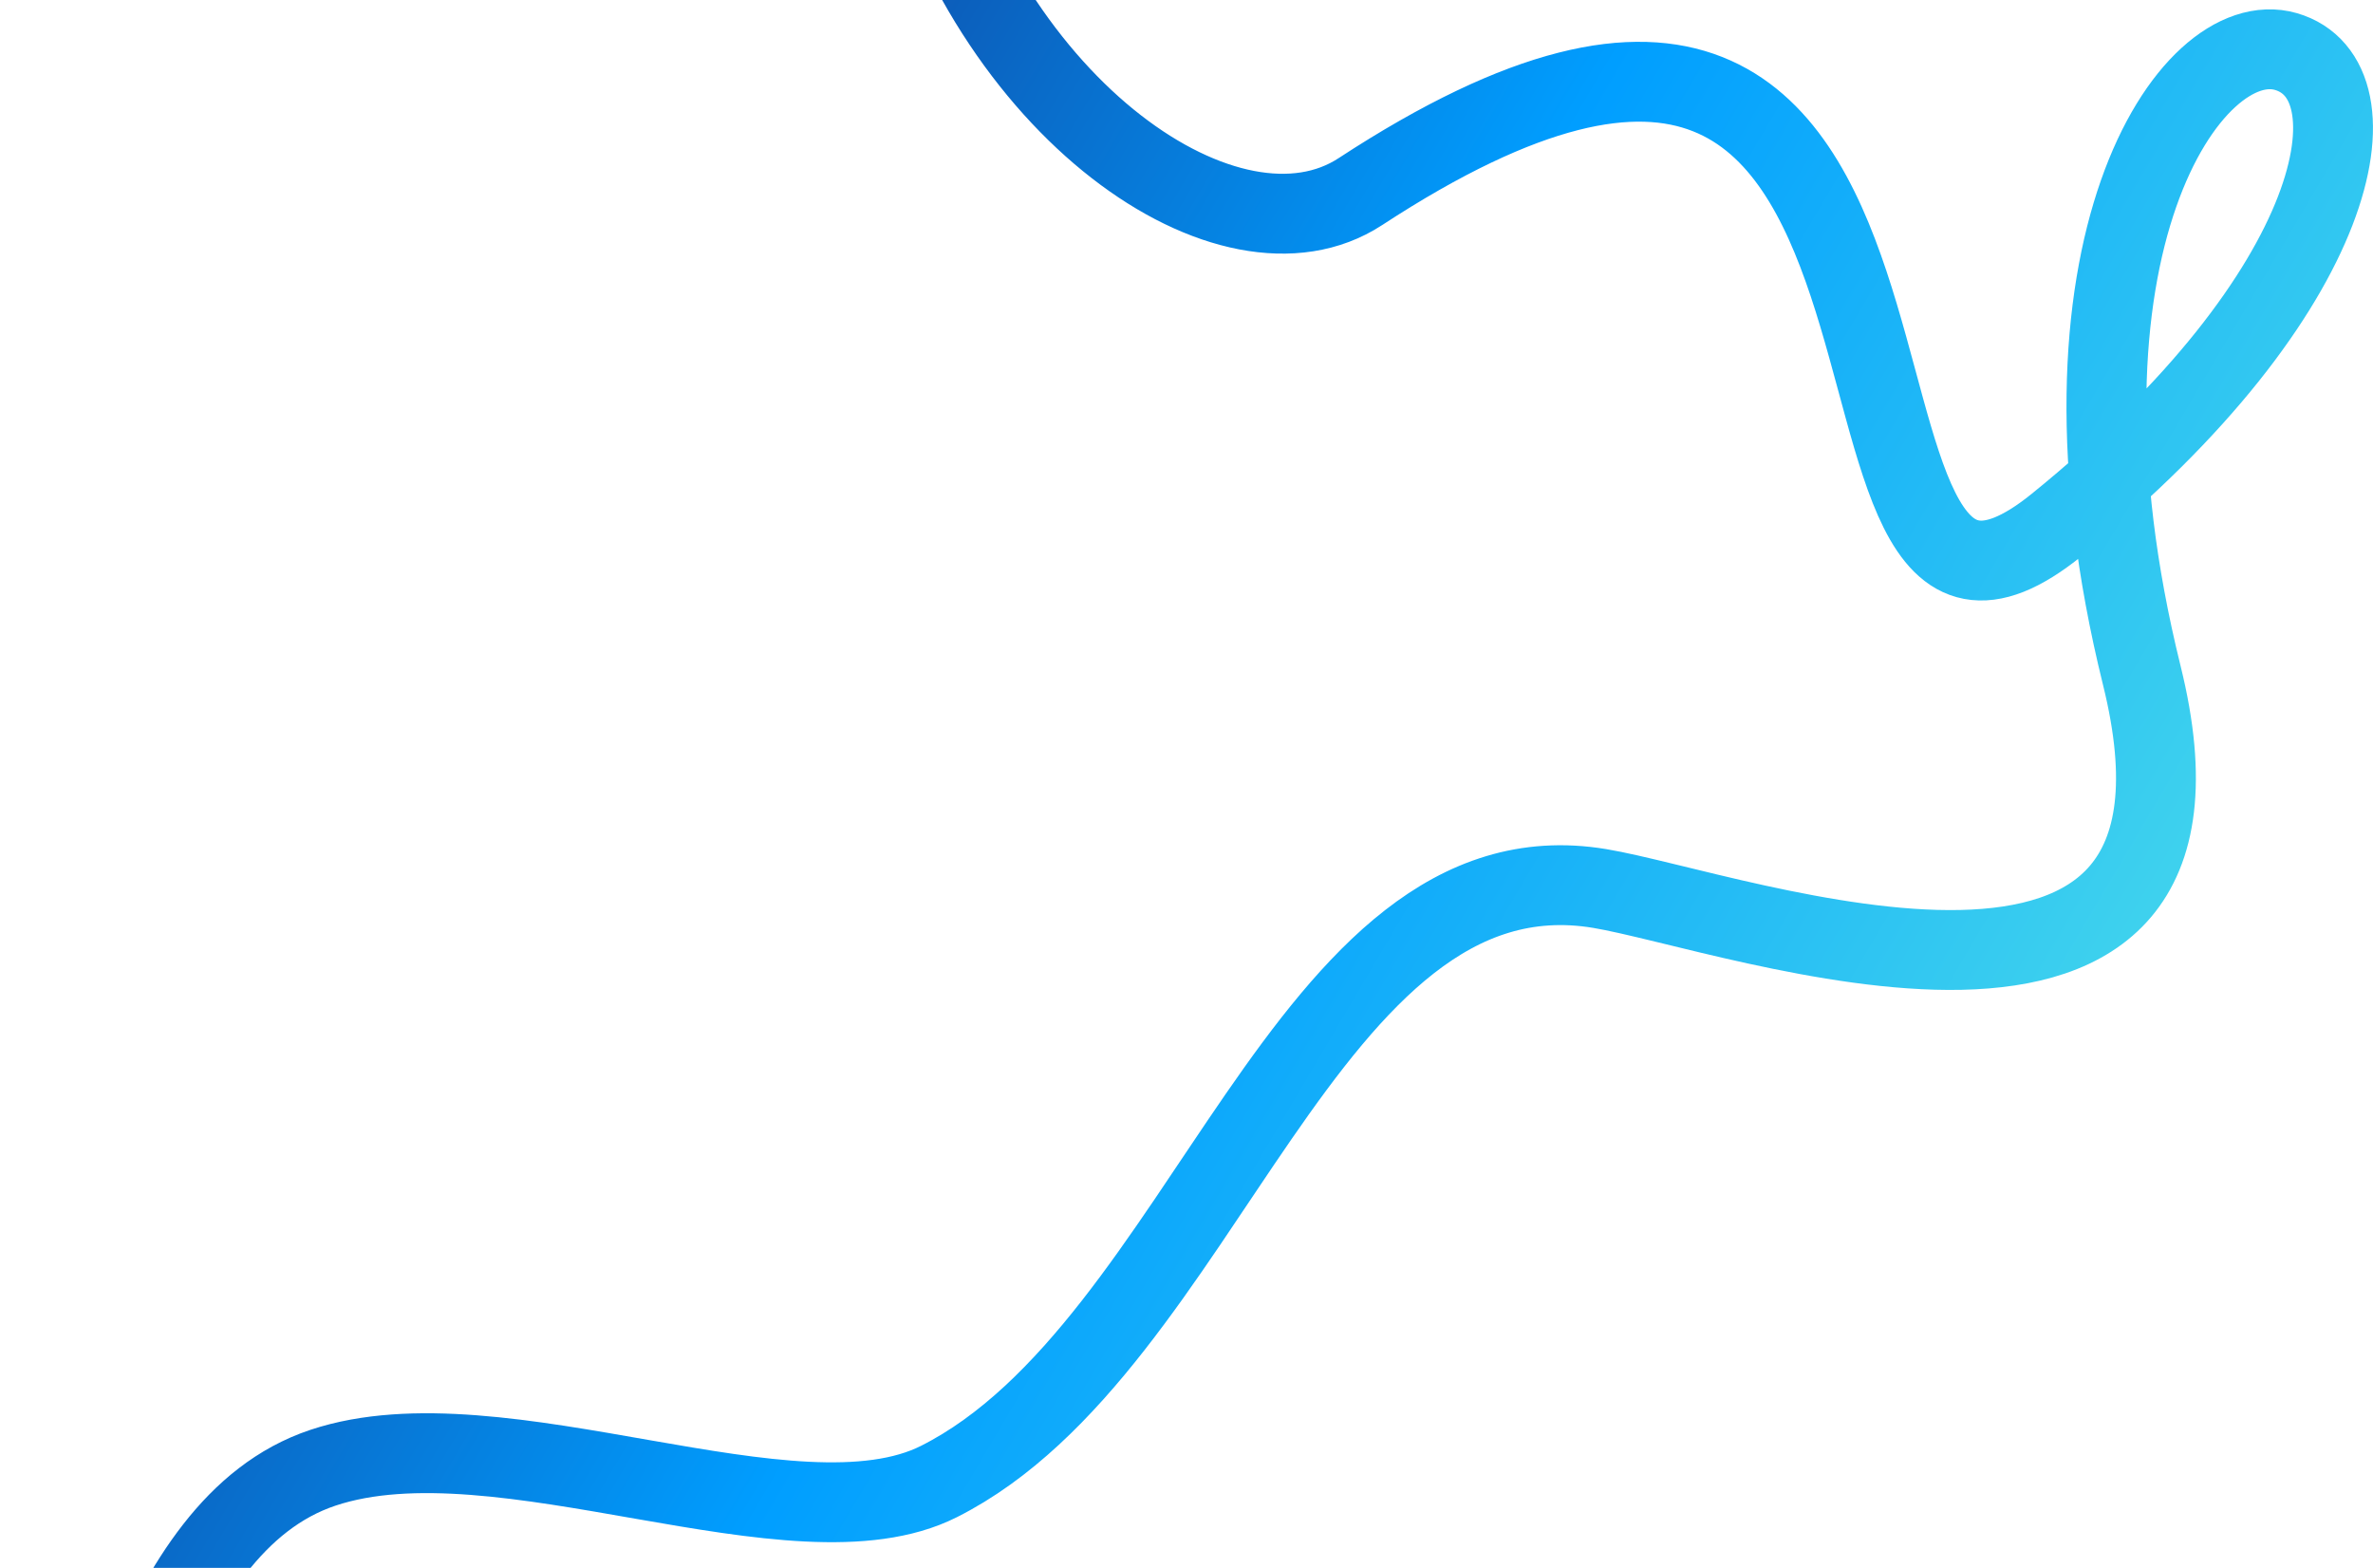
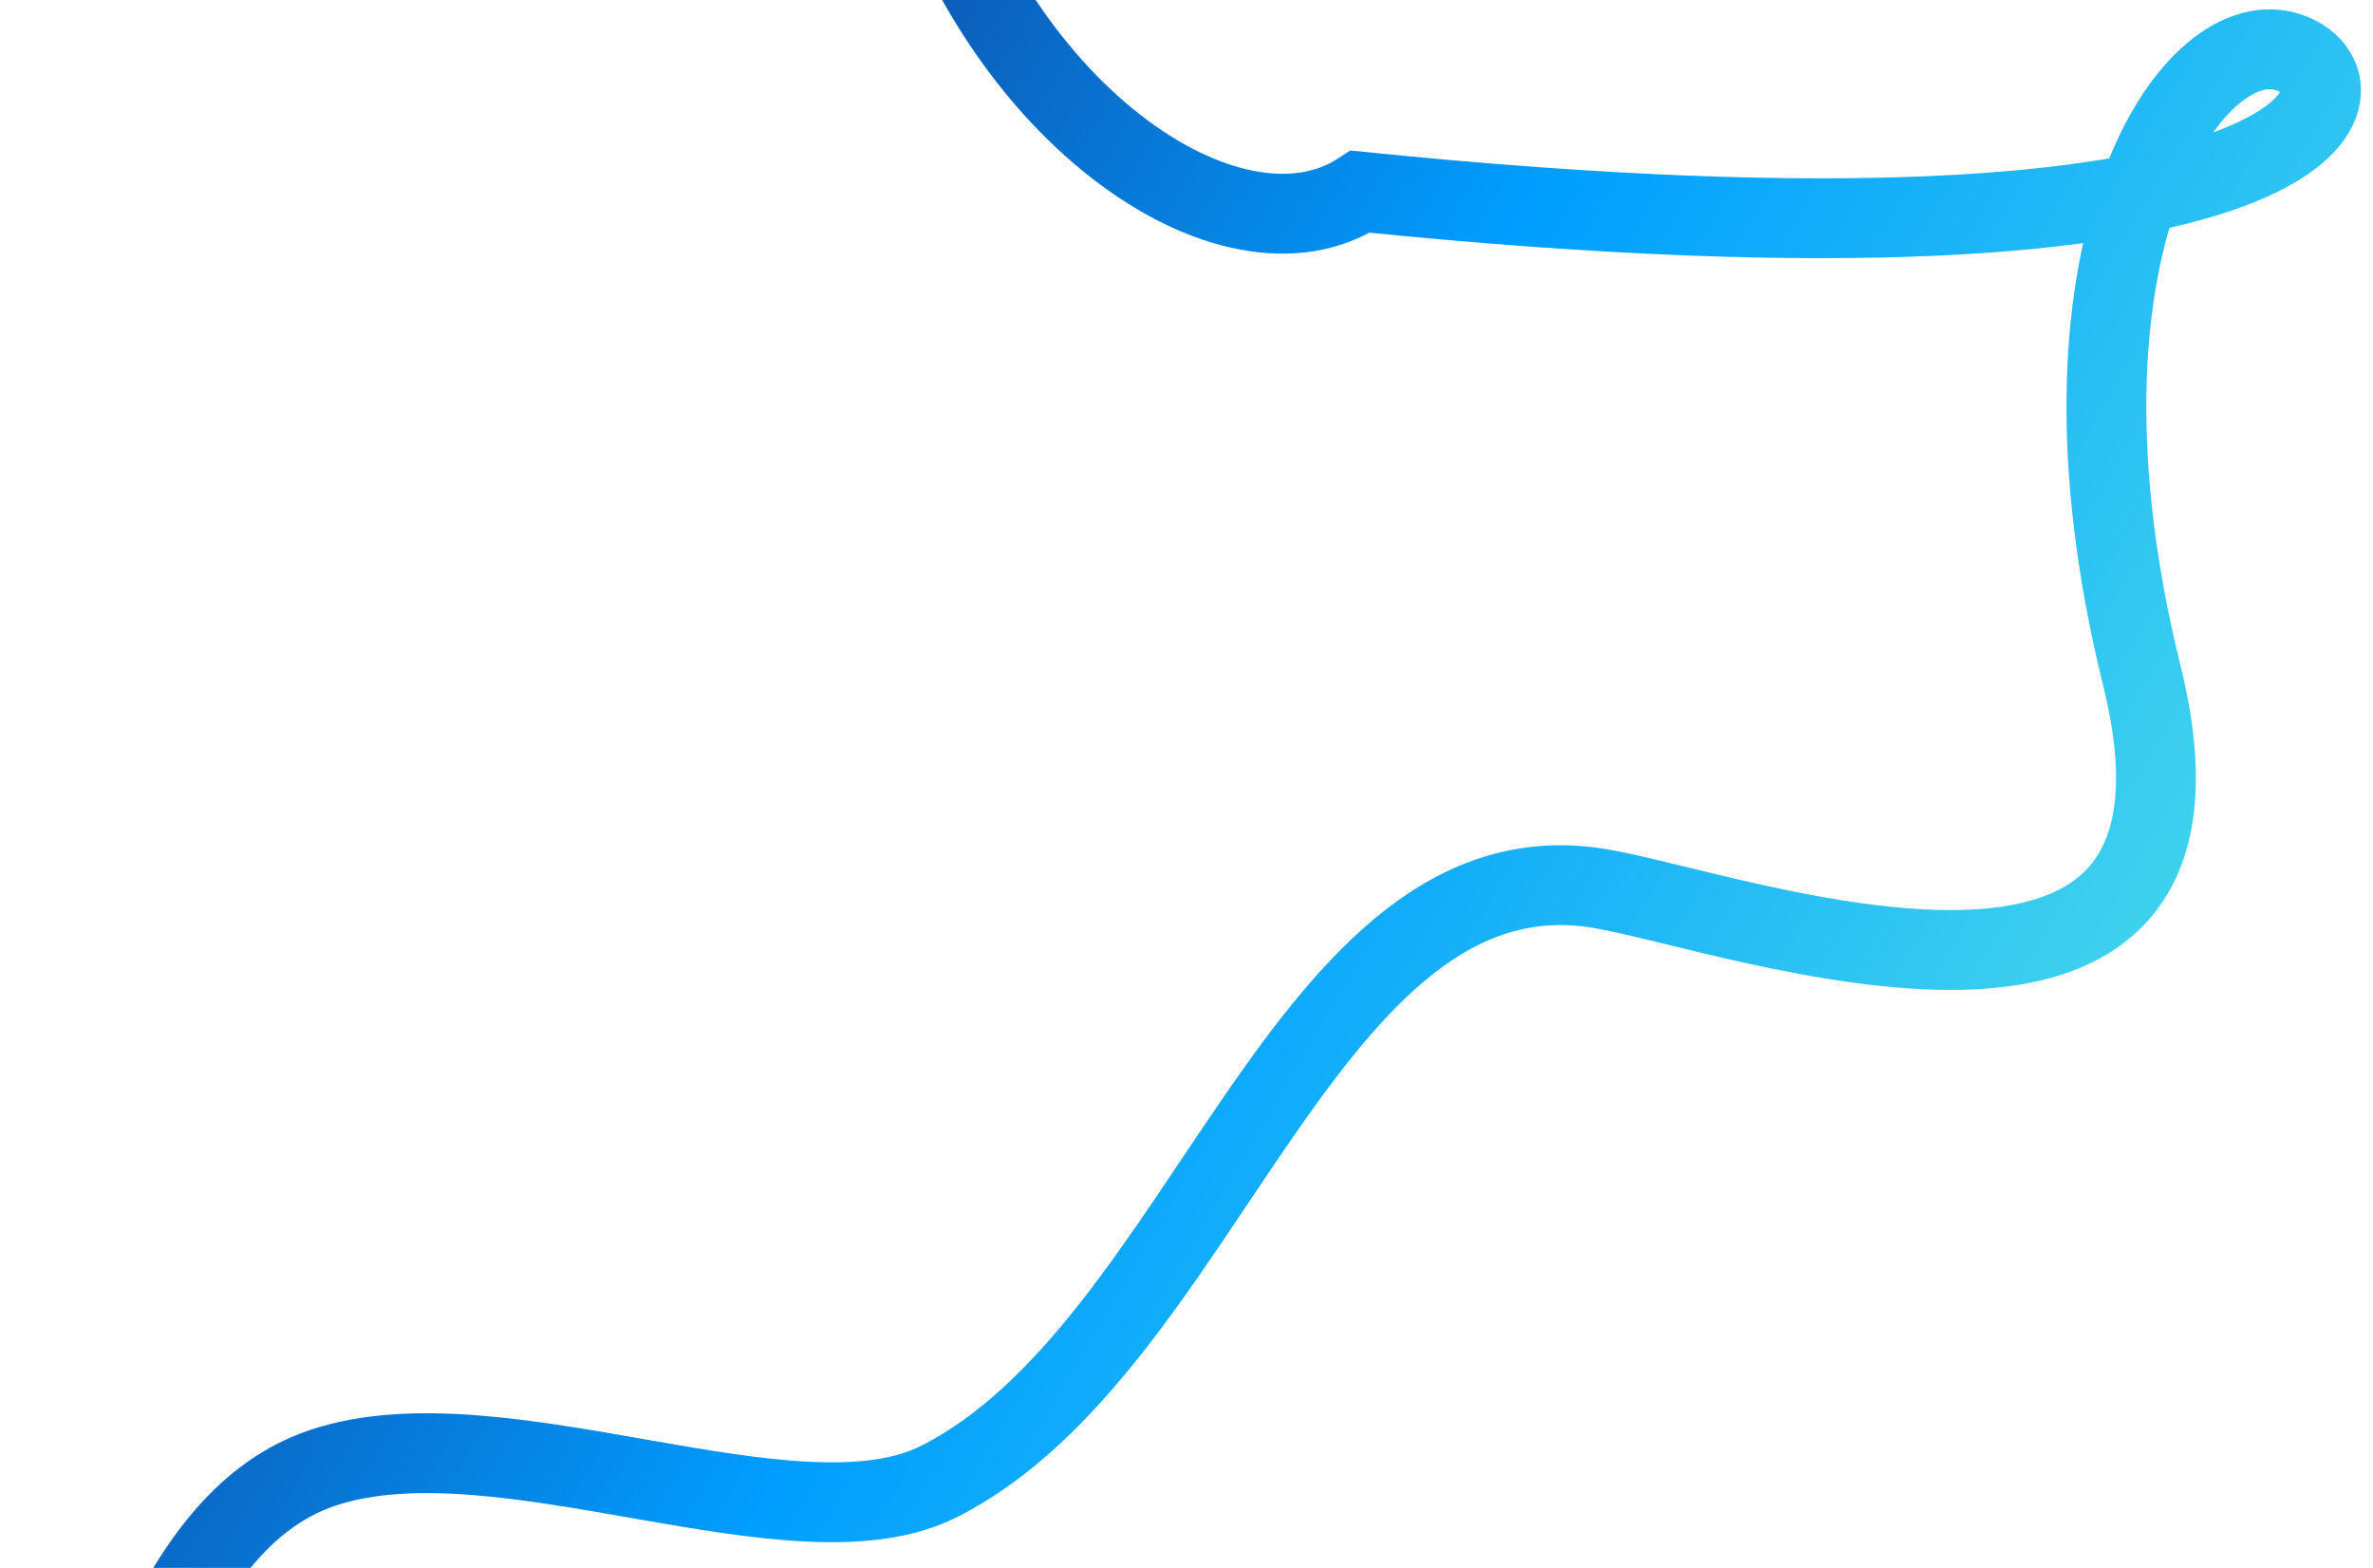
<svg xmlns="http://www.w3.org/2000/svg" width="3269" height="2160" viewBox="0 0 3269 2160" fill="none">
-   <path d="M1257 -250.501C1360.5 153.999 1696.36 380.18 1874 263.999C2784.5 -331.501 2437 1044 2833.5 722.999C3230 401.999 3280.5 108.999 3149 70.999C3017.5 32.999 2805.5 344.499 2950.5 930.499C3095.5 1516.5 2390.5 1255 2203.5 1224C1797.85 1156.75 1660.69 1855.94 1293.5 2041C1095.24 2140.92 689.5 1940.5 445 2022C200.5 2103.5 161.5 2504.6 41.5 2637" stroke="url(#paint0_linear_1_3960)" stroke-width="110" />
+   <path d="M1257 -250.501C1360.5 153.999 1696.36 380.18 1874 263.999C3230 401.999 3280.5 108.999 3149 70.999C3017.5 32.999 2805.5 344.499 2950.5 930.499C3095.5 1516.5 2390.5 1255 2203.5 1224C1797.85 1156.75 1660.69 1855.94 1293.5 2041C1095.24 2140.92 689.5 1940.5 445 2022C200.5 2103.5 161.5 2504.6 41.5 2637" stroke="url(#paint0_linear_1_3960)" stroke-width="110" />
  <defs>
    <linearGradient id="paint0_linear_1_3960" x1="394.845" y1="789.303" x2="2538.6" y2="2052.11" gradientUnits="userSpaceOnUse">
      <stop stop-color="#11419C" />
      <stop offset="0.489" stop-color="#009EFF" />
      <stop offset="1" stop-color="#40D3ED" />
    </linearGradient>
  </defs>
</svg>